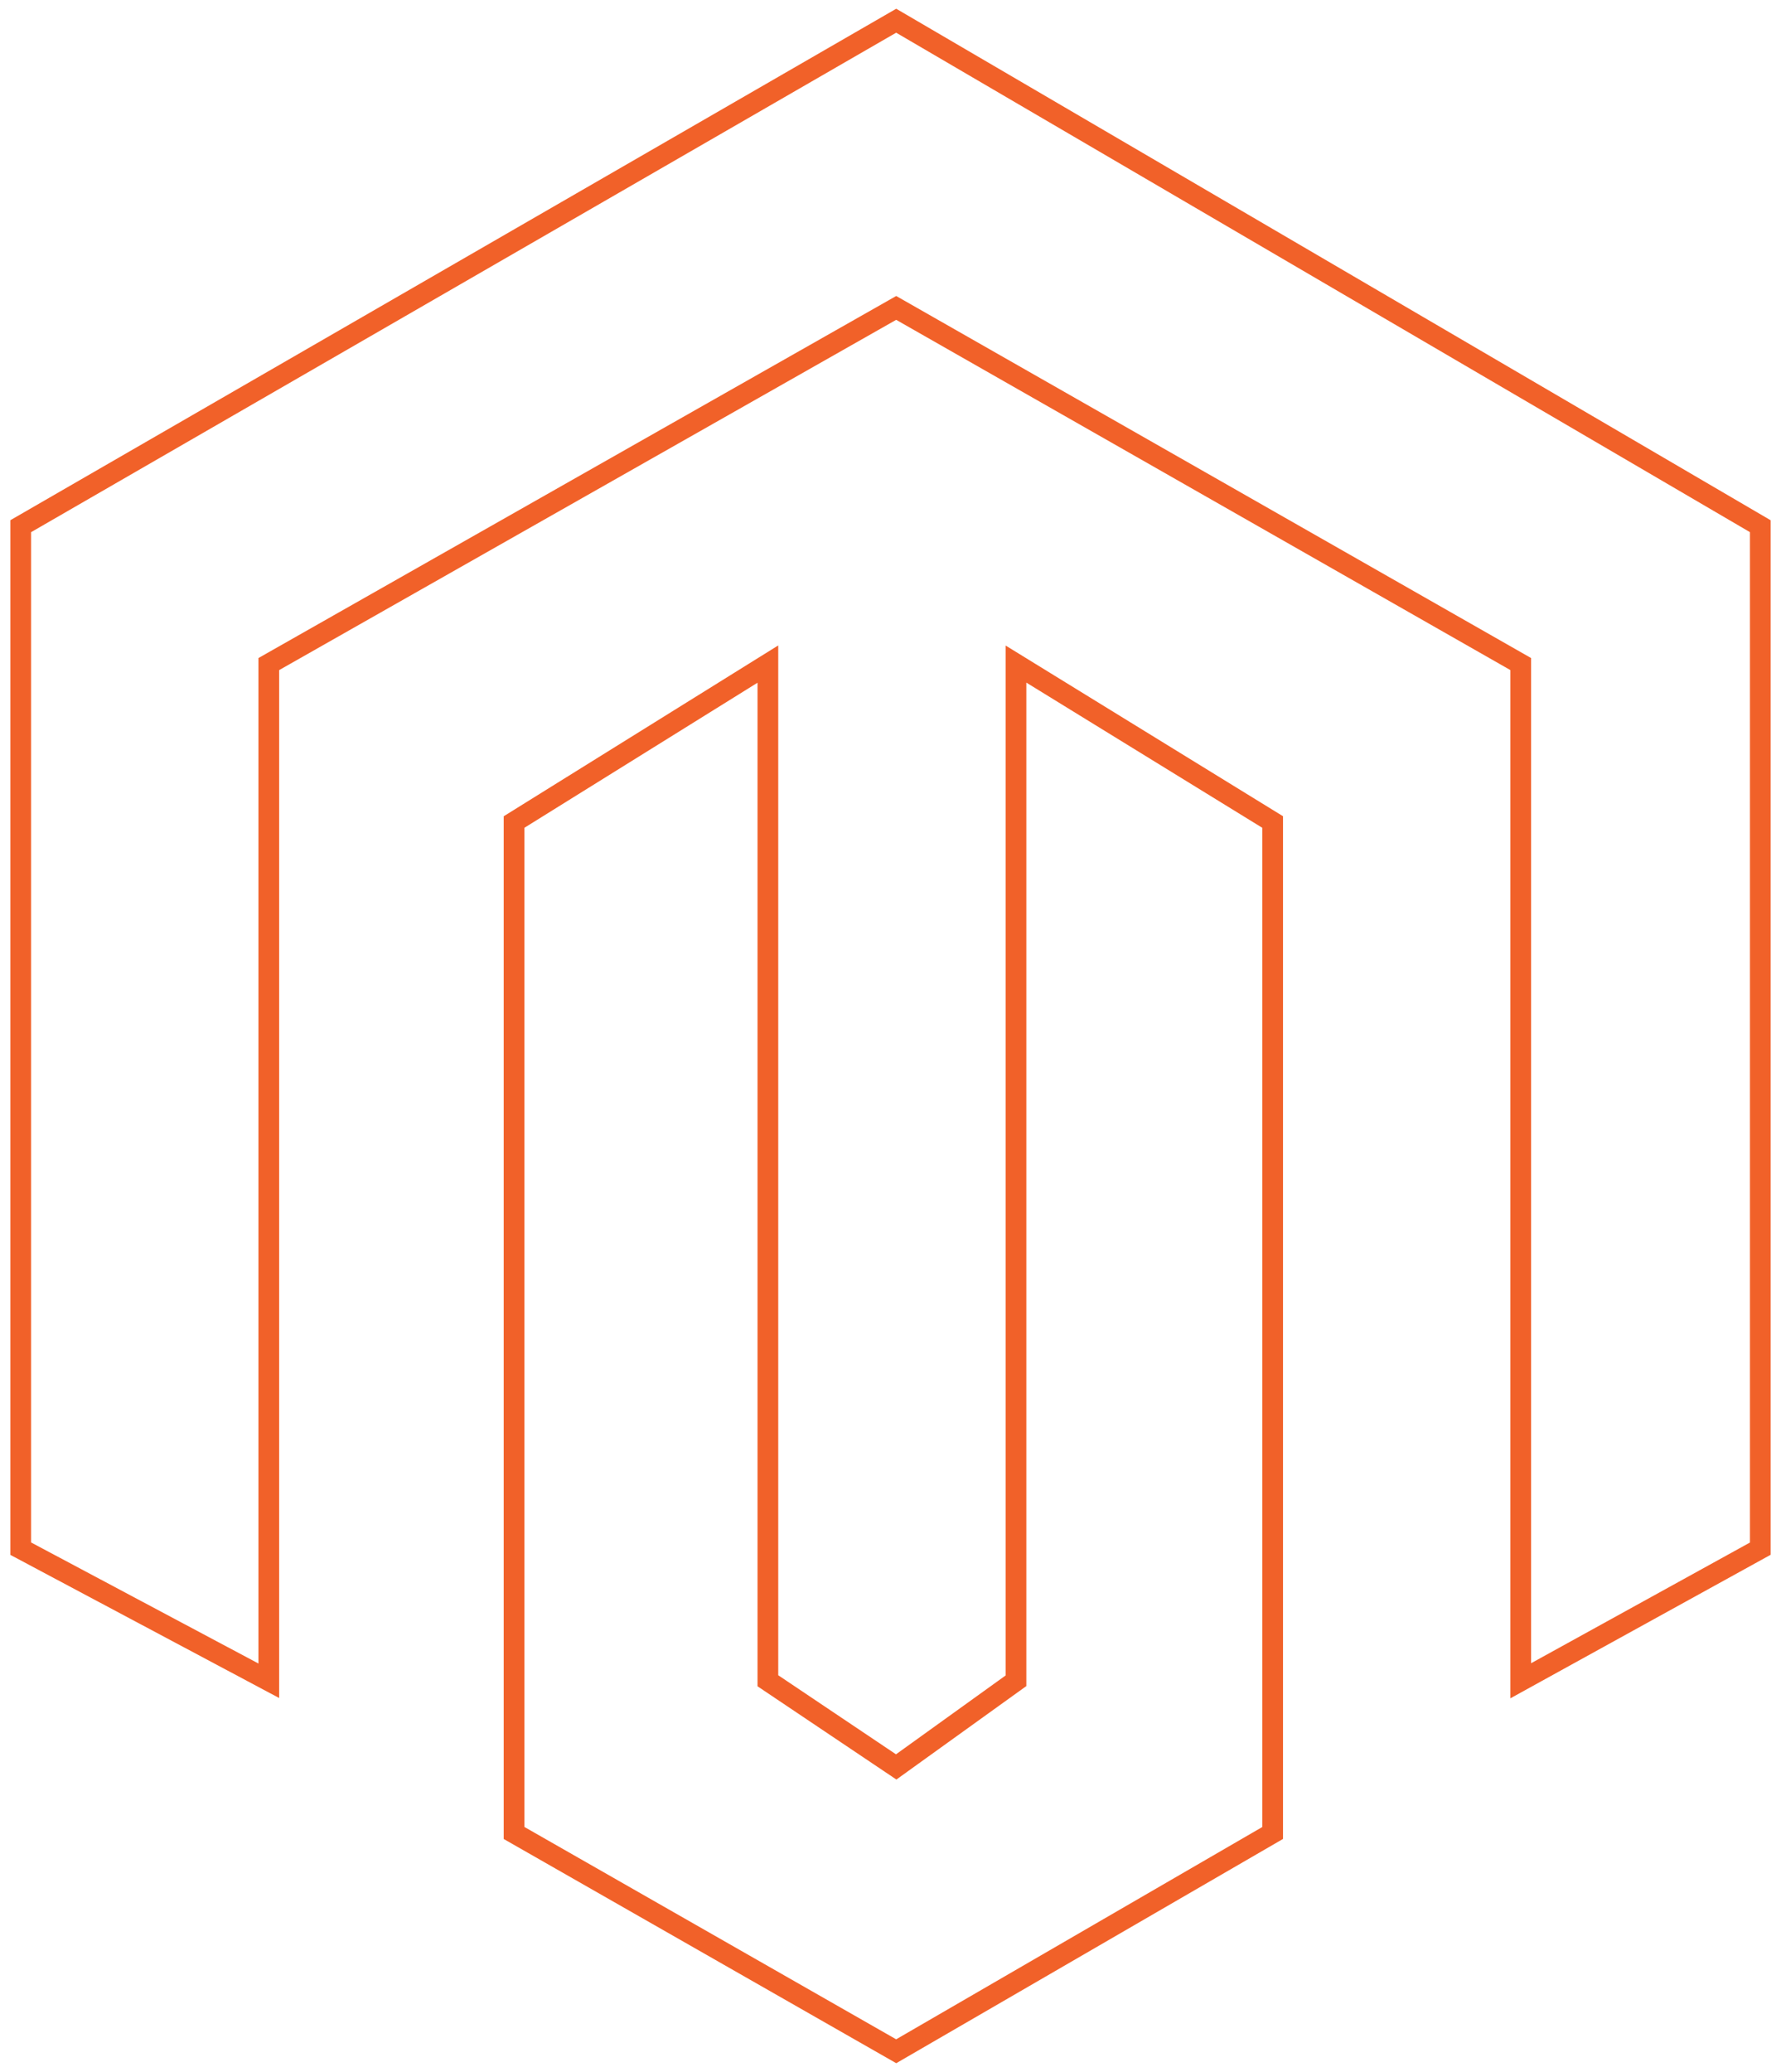
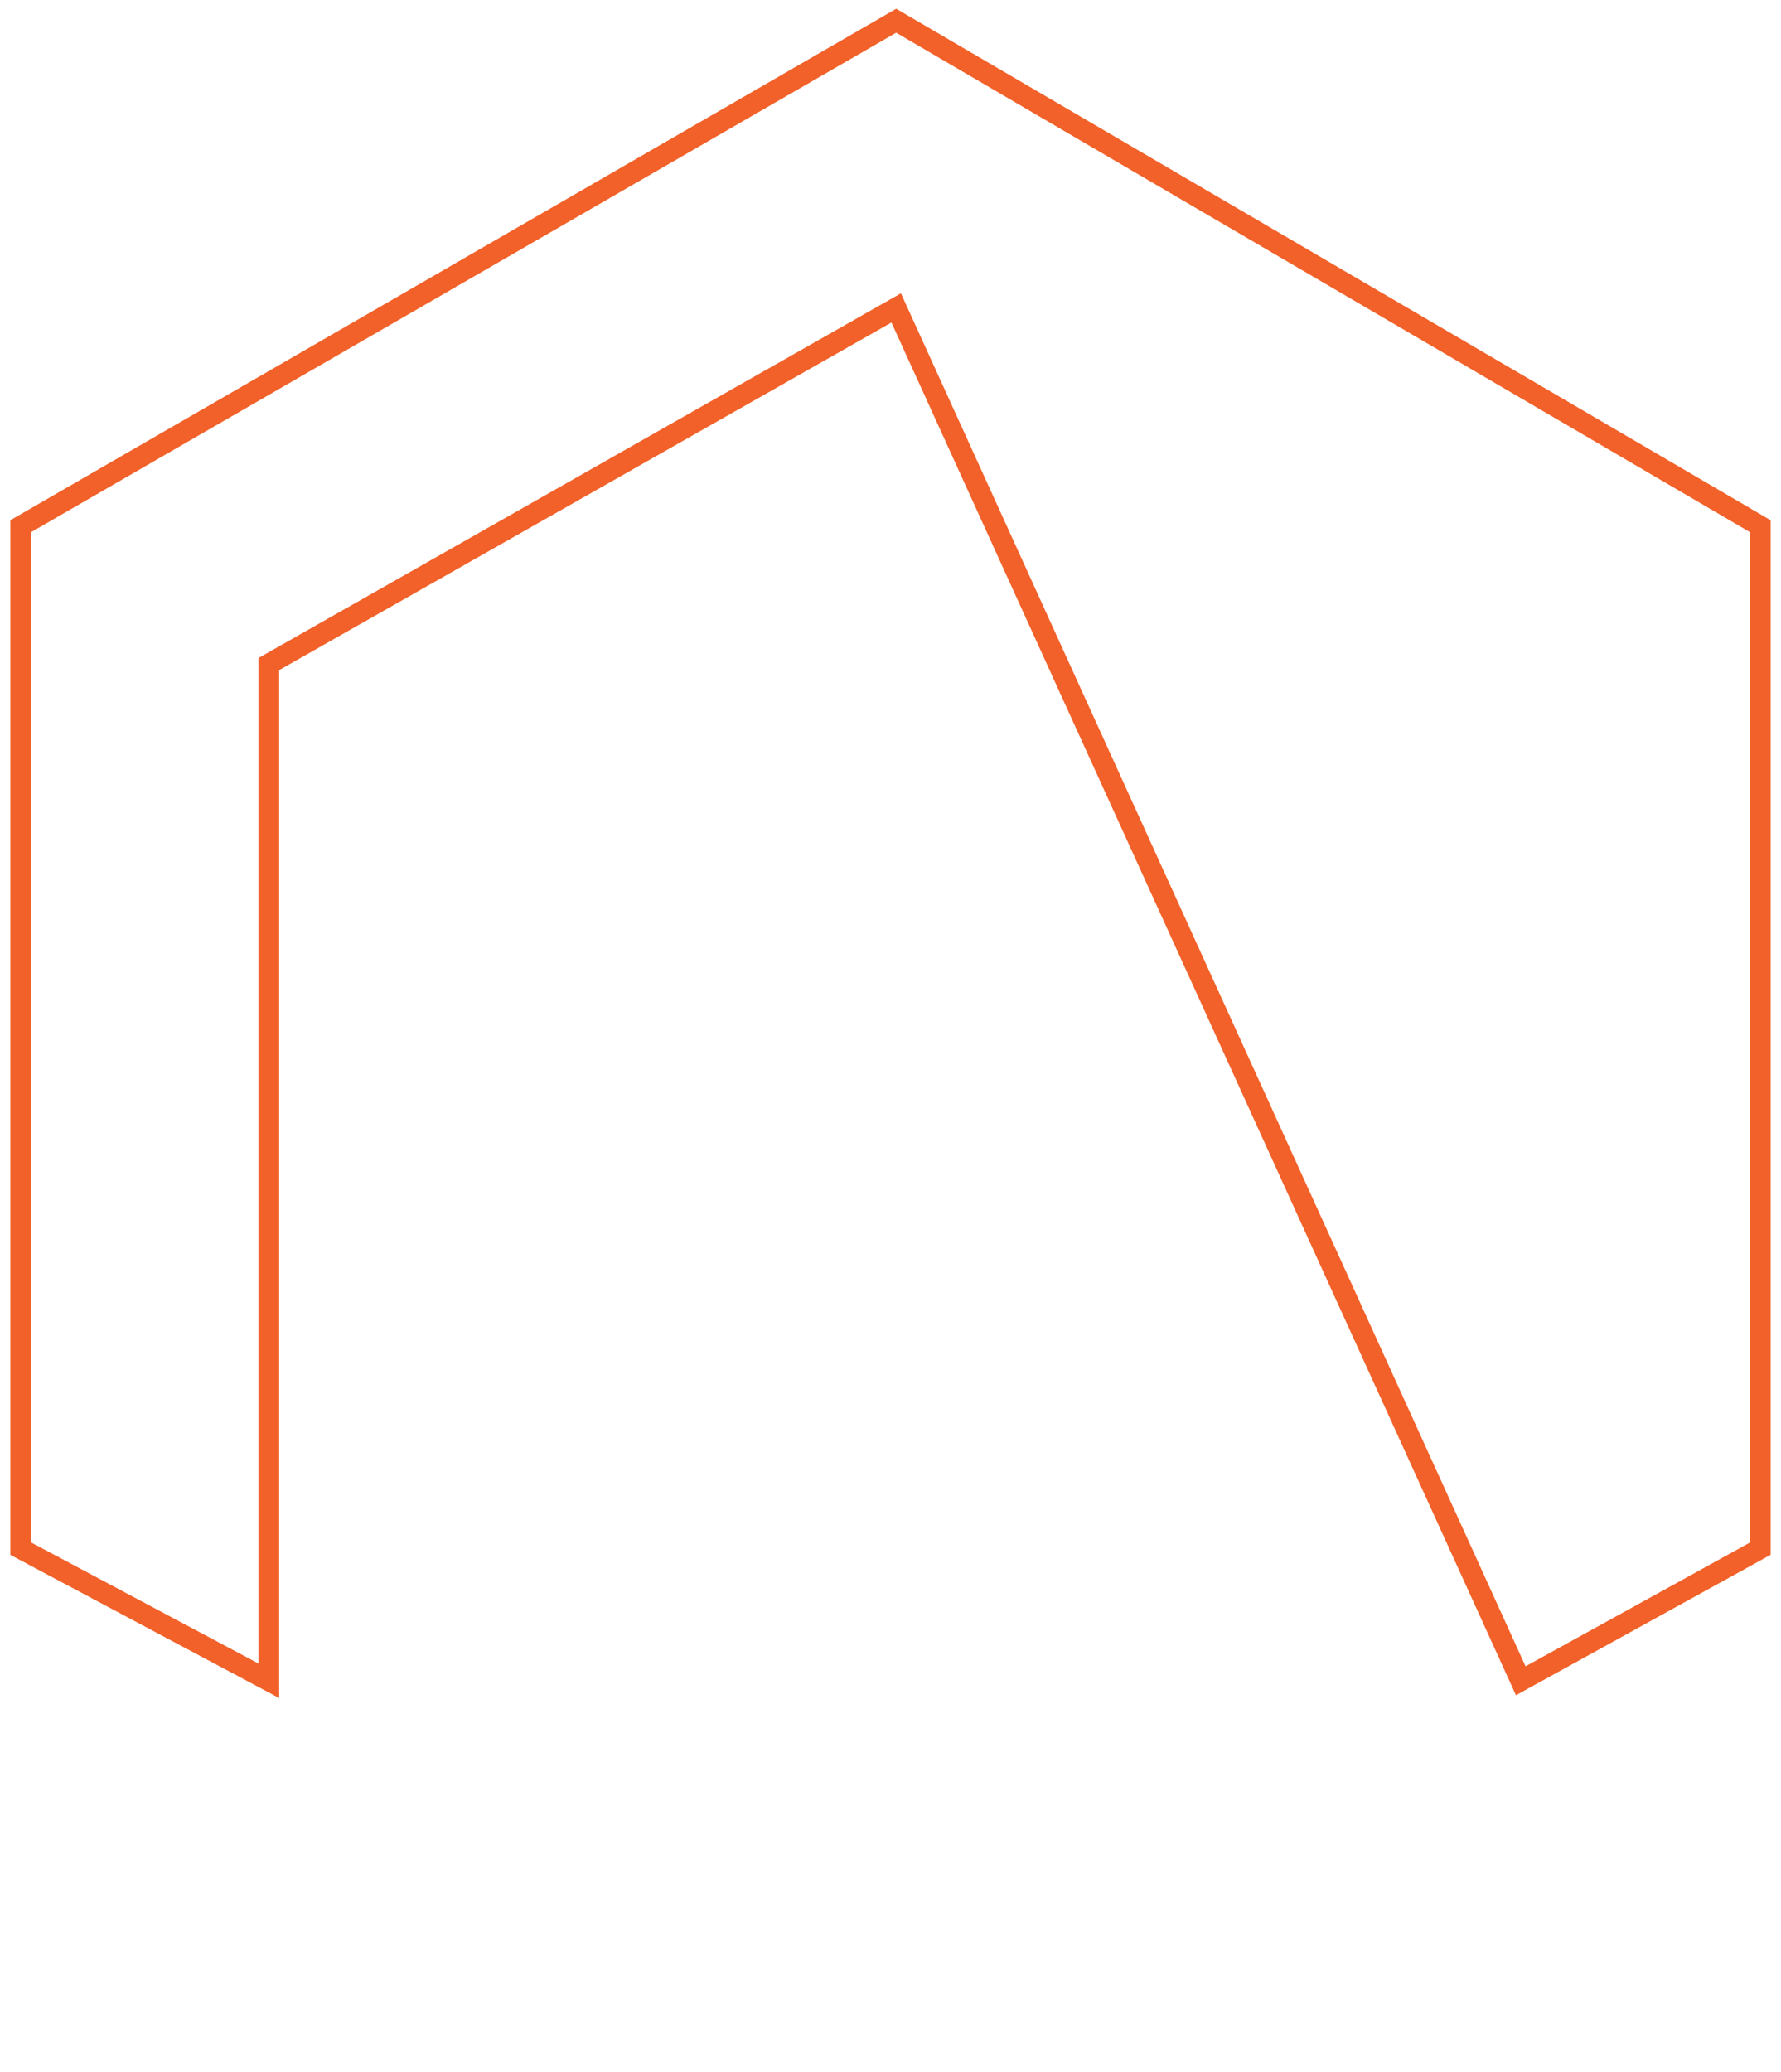
<svg xmlns="http://www.w3.org/2000/svg" width="86" height="100" viewBox="0 0 86 100" fill="none">
-   <path d="M85 74.743L73.433 81.119V32.05L43.275 14.861L12.98 32.05V81.119L1 74.743V25.396L43.275 1L85 25.396V74.743Z" stroke="#F16129" />
-   <path d="M37.079 81.119V32.05L24.823 39.673V88.465L43.275 99L61.453 88.465V39.673L49.059 32.05V81.119L43.275 85.277L37.079 81.119Z" stroke="#F16129" />
+   <path d="M85 74.743L73.433 81.119L43.275 14.861L12.98 32.05V81.119L1 74.743V25.396L43.275 1L85 25.396V74.743Z" stroke="#F16129" />
</svg>